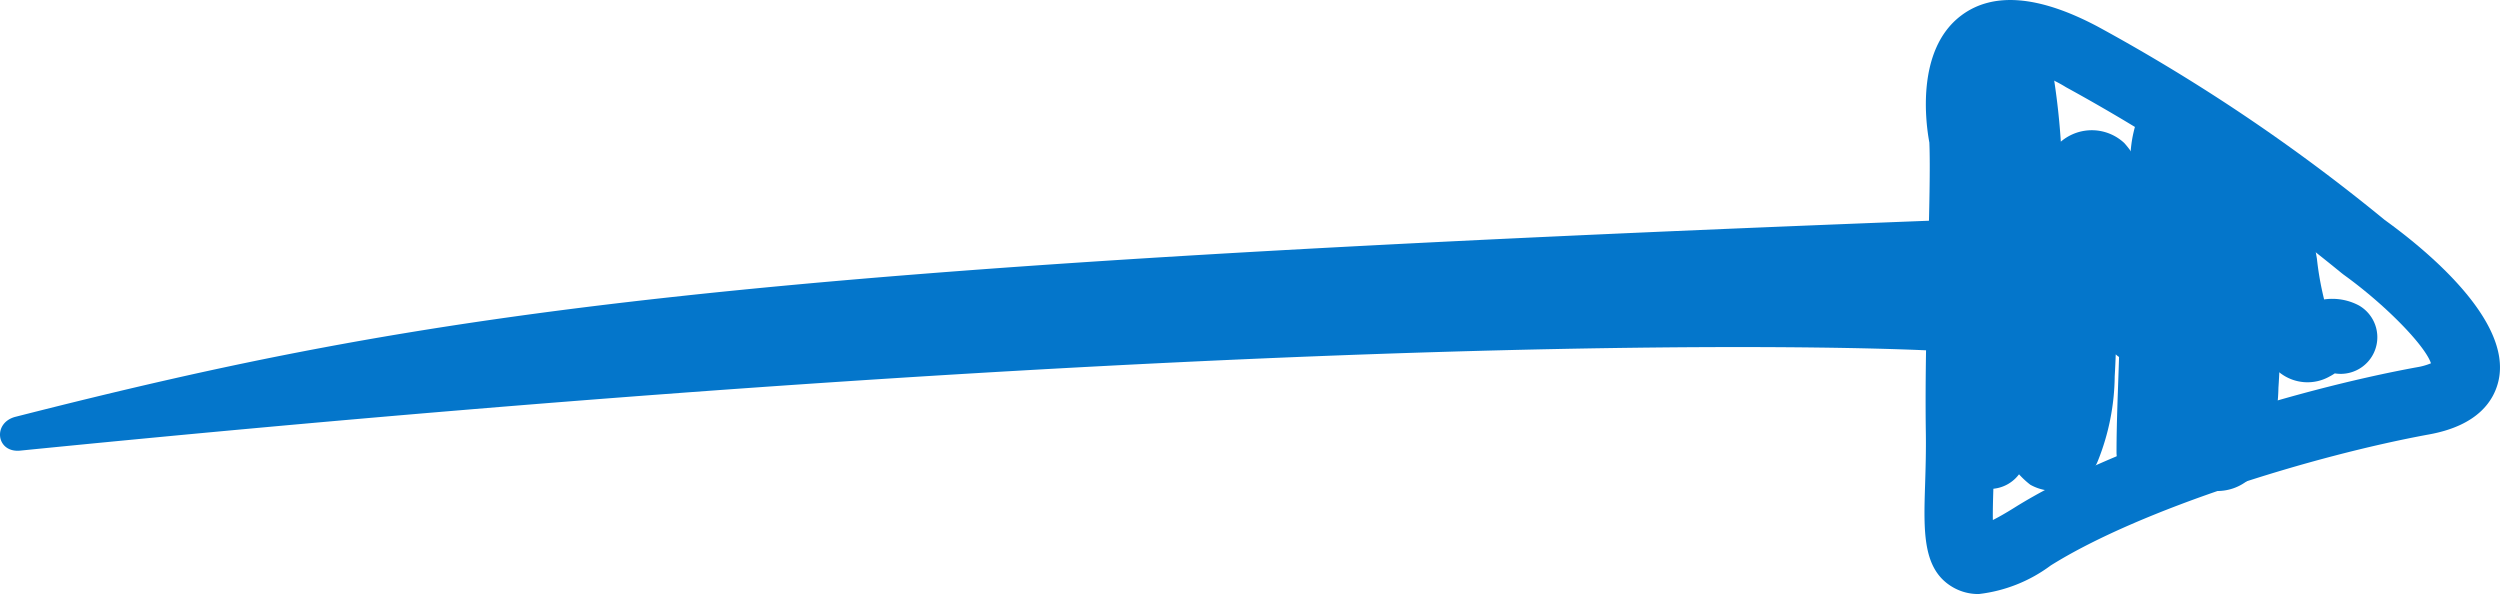
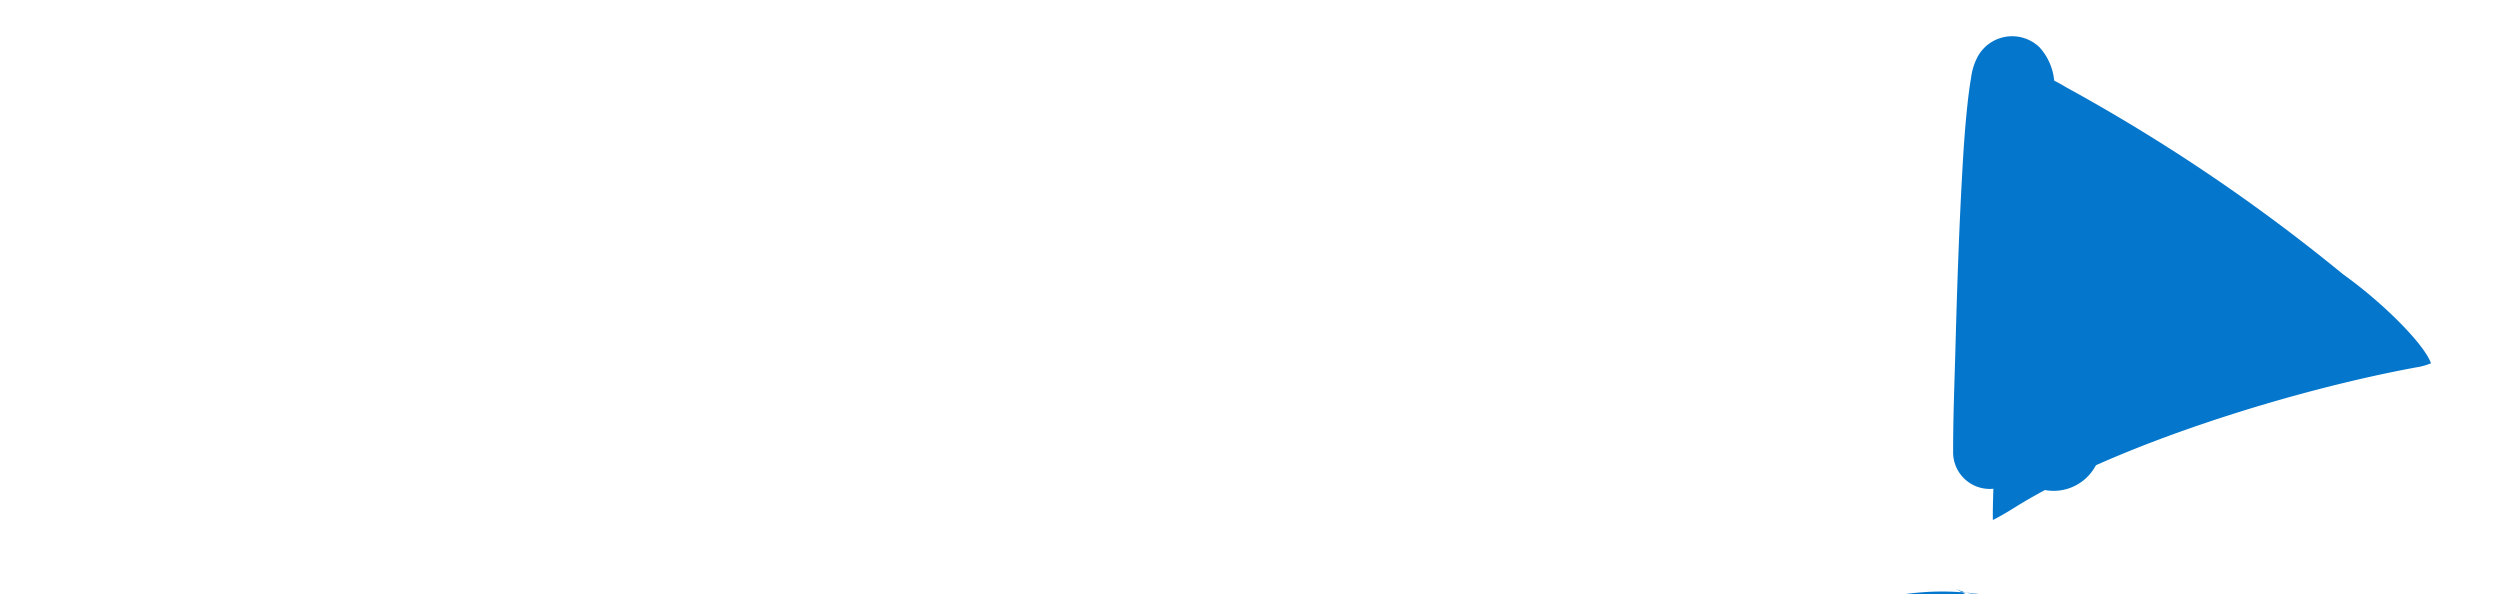
<svg xmlns="http://www.w3.org/2000/svg" width="131.271" height="31.192" viewBox="0 0 131.271 31.192">
  <g transform="translate(-1145.678 -541)">
    <g transform="translate(1145.678 552.494)">
-       <path d="M1146.5,566.2c21.937-5.583,37.458-7.911,102.917-10.386a.381.381,0,0,1,.405.364v6.34a.385.385,0,0,1-.445.361c-3.761-.438-36.7-1.485-102.643,5.1C1145.475,568.1,1145.275,566.508,1146.5,566.2Z" transform="translate(-1145.678 -555.811)" fill="#0476cb" />
-     </g>
+       </g>
    <g transform="translate(1246.73 541)">
-       <path d="M1278.735,572.192a2.656,2.656,0,0,1-1.347-.351c-1.61-.924-1.548-2.9-1.469-5.405.025-.809.053-1.725.039-2.7-.043-2.827.04-6.128.113-9.041.067-2.657.125-4.965.071-6.212-.174-.93-.739-4.85,1.669-6.665,1.669-1.259,4.088-1.062,7.188.587a96.353,96.353,0,0,1,15.054,10.145c2.083,1.5,6.693,5.239,5.978,8.427-.231,1.031-1.051,2.359-3.644,2.833-6.086,1.114-15.119,3.905-19.873,6.883A7.818,7.818,0,0,1,1278.735,572.192Zm1.684-27.607a.785.785,0,0,0-.448.1c-.463.349-.536,2.04-.288,3.208l.03.138.007.141c.071,1.353.01,3.791-.061,6.613-.072,2.879-.154,6.141-.112,8.9.016,1.062-.014,2.022-.04,2.869-.018.576-.039,1.233-.03,1.752.279-.141.65-.348,1.132-.65,5.188-3.249,14.558-6.168,21.132-7.372a3.326,3.326,0,0,0,.74-.208c-.315-.944-2.41-3.088-4.577-4.647l-.111-.086a94.416,94.416,0,0,0-14.478-9.765A6.822,6.822,0,0,0,1280.419,544.585Z" transform="translate(-1275.887 -541)" fill="#0476cb" />
+       <path d="M1278.735,572.192a2.656,2.656,0,0,1-1.347-.351a96.353,96.353,0,0,1,15.054,10.145c2.083,1.5,6.693,5.239,5.978,8.427-.231,1.031-1.051,2.359-3.644,2.833-6.086,1.114-15.119,3.905-19.873,6.883A7.818,7.818,0,0,1,1278.735,572.192Zm1.684-27.607a.785.785,0,0,0-.448.1c-.463.349-.536,2.04-.288,3.208l.03.138.007.141c.071,1.353.01,3.791-.061,6.613-.072,2.879-.154,6.141-.112,8.9.016,1.062-.014,2.022-.04,2.869-.018.576-.039,1.233-.03,1.752.279-.141.65-.348,1.132-.65,5.188-3.249,14.558-6.168,21.132-7.372a3.326,3.326,0,0,0,.74-.208c-.315-.944-2.41-3.088-4.577-4.647l-.111-.086a94.416,94.416,0,0,0-14.478-9.765A6.822,6.822,0,0,0,1280.419,544.585Z" transform="translate(-1275.887 -541)" fill="#0476cb" />
    </g>
    <g transform="translate(1256.813 545.677)">
      <g transform="translate(0 0)">
-         <path d="M1292.725,566.118q.041-2.114.108-4.227c.081-2.669.179-5.338.346-8,.075-1.2.155-2.4.313-3.593l-.068.511a4.821,4.821,0,0,1,.247-1.191l-.194.459a.68.68,0,0,1,.047-.092,1.859,1.859,0,0,1-.625.628l-.459.194a.129.129,0,0,1,.034-.009l-.511.068h.023l-.511-.069a.163.163,0,0,1,.033.009l-.459-.194a1.694,1.694,0,0,1-.6-.605c.017.04.046.078.064.12l-.193-.459a4.816,4.816,0,0,1,.264,1.208l-.069-.511a50.565,50.565,0,0,1,.333,5.252q.085,2.958.057,5.918a13.684,13.684,0,0,0,.372,3.719,4.1,4.1,0,0,0,1.736,2.6,2.568,2.568,0,0,0,3.492-1.215,10.081,10.081,0,0,0,.877-3.93,36.654,36.654,0,0,0,.039-4.37q-.043-1.014-.121-2.026a11.062,11.062,0,0,1-.111-1.885l-.068.511a2.366,2.366,0,0,1,.136-.542l-.194.459c.1-.23.385-.493-.06-.011.157-.171.171-.011-.22.145.047-.019.091-.057.137-.078l-.459.194a.807.807,0,0,1,.19-.05l-.511.068a.814.814,0,0,1,.144.006l-.511-.069a.9.9,0,0,1,.143.045l-.459-.193a.634.634,0,0,1,.092.053l-.3-.229c.084.087.062.054-.065-.1-.238-.314-.006.023.04.12l-.194-.459c.751,1.794.711,3.825,1.272,5.676a3.709,3.709,0,0,0,1.177,1.965,2.359,2.359,0,0,0,2.6.172c.251-.127.467-.314.726-.428l-.459.193a1.181,1.181,0,0,1,.261-.076l-.511.068a.919.919,0,0,1,.231,0l-.511-.069a1.022,1.022,0,0,1,.22.06l-.459-.193.086.04a1.923,1.923,0,1,0,1.941-3.32,2.979,2.979,0,0,0-2.774-.006c-.254.123-.469.315-.728.429l.459-.194a.7.7,0,0,1-.142.043l.511-.069a.461.461,0,0,1-.1,0l.511.068a.407.407,0,0,1-.085-.022l.459.194c-.179-.078-.246-.27.272.227-.075-.071-.2-.241.05.086s.1.133.05.04c-.037-.067-.069-.138-.1-.209l.194.459a16.16,16.16,0,0,1-.779-3.5c-.257-1.495-.537-3.4-1.911-4.289a2.567,2.567,0,0,0-3.081.359,3.67,3.67,0,0,0-1.079,2.6,16.769,16.769,0,0,0,.139,1.9q.079,1.076.12,2.155a30.741,30.741,0,0,1-.164,5.134l.068-.511a6.986,6.986,0,0,1-.4,1.657l.194-.459c-.036.082-.072.164-.114.242-.05.094-.256.372,0,.04s.067-.112.009-.038c-.11.142.335-.257.3-.233a.592.592,0,0,1-.088.048l.459-.194a.614.614,0,0,1-.119.035l.511-.068a.608.608,0,0,1-.119,0l.511.068a.6.6,0,0,1-.148-.042l.459.193c-.288-.14.105.06.2.172-.152-.182-.171-.32.118.182a4.924,4.924,0,0,1-.283-.527l.194.459a6.816,6.816,0,0,1-.407-1.664l.068.511a21.491,21.491,0,0,1-.089-2.784q.006-1.2-.006-2.4c-.017-1.72-.055-3.441-.144-5.159a26.614,26.614,0,0,0-.43-4.169,3.1,3.1,0,0,0-.761-1.536,2.066,2.066,0,0,0-3.225.462,6.657,6.657,0,0,0-.577,2.532c-.123,1.022-.2,2.05-.261,3.078-.165,2.56-.262,5.125-.342,7.69-.05,1.556-.121,3.118-.124,4.674,0,.024,0,.048,0,.072a1.923,1.923,0,0,0,3.845,0Z" transform="translate(-1288.88 -547.026)" fill="#0476cb" />
-       </g>
+         </g>
    </g>
    <g transform="translate(1248.218 542.902)">
      <path d="M1281.649,565.3q.042-2.579.115-5.157c.085-3.2.186-6.4.37-9.589.077-1.339.154-2.686.332-4.017l-.069.511a4.225,4.225,0,0,1,.217-1.044l-.194.459a.547.547,0,0,1,.041-.078,1.9,1.9,0,0,1-.629.635l-.459.194a.139.139,0,0,1,.03-.008l-.511.068h.019l-.511-.068a.091.091,0,0,1,.028.009l-.459-.194a1.892,1.892,0,0,1-.612-.615.788.788,0,0,1,.056.106l-.194-.459a4.57,4.57,0,0,1,.251,1.163l-.069-.511a57.438,57.438,0,0,1,.359,5.924q.1,3.485.071,6.973a21.479,21.479,0,0,0,.3,4.3A4.55,4.55,0,0,0,1281.87,567a2.5,2.5,0,0,0,3.544-1.235,12.233,12.233,0,0,0,.89-4.452,49.673,49.673,0,0,0,.036-5.1q-.045-1.219-.128-2.435a11.549,11.549,0,0,1-.087-2.189l-.069.511a2.862,2.862,0,0,1,.166-.621l-.193.459c.028-.064.057-.127.091-.187.185-.327-.235.246-.141.161.071-.064.248-.214-.056.021s-.12.092-.027.052l-.459.194a.746.746,0,0,1,.13-.033l-.511.069a.671.671,0,0,1,.131,0l-.511-.069a.739.739,0,0,1,.13.04l-.459-.193c.081.042.22.151-.068-.069s-.137-.106-.074-.032c-.007-.008-.28-.436-.188-.227.031.07.071.137.1.207l-.194-.459a15.218,15.218,0,0,1,.731,3.443,26.776,26.776,0,0,0,.589,3.3,3.7,3.7,0,0,0,1.185,2.063,2.29,2.29,0,0,0,2.62.12,6.386,6.386,0,0,1,.75-.5l-.459.194a.994.994,0,0,1,.21-.059l-.511.069a.786.786,0,0,1,.2,0l-.511-.069a.89.89,0,0,1,.19.054l-.459-.194a1.348,1.348,0,0,1,.125.064,1.923,1.923,0,0,0,1.941-3.32,2.781,2.781,0,0,0-2.8.01c-.259.144-.465.381-.738.5l.459-.194a.476.476,0,0,1-.123.033l.511-.068a.4.4,0,0,1-.074,0l.511.069a.4.4,0,0,1-.074-.019l.459.193c-.173-.073-.255-.272.286.238-.159-.15-.087-.228.2.279a3.452,3.452,0,0,1-.174-.321l.194.459a15.531,15.531,0,0,1-.778-3.792c-.117-.836-.251-1.671-.443-2.494a4.6,4.6,0,0,0-1.135-2.413,2.5,2.5,0,0,0-3.525.116,4.148,4.148,0,0,0-1.031,2.885c0,.764.109,1.537.156,2.3q.076,1.249.112,2.5a37.538,37.538,0,0,1-.207,6.024l.068-.511a7.6,7.6,0,0,1-.432,1.807l.194-.459c-.064.151-.179.291-.237.441-.017.044.352-.438.227-.3-.019.022-.045.042-.063.064.076-.092.5-.317.222-.189l.459-.193a.536.536,0,0,1-.1.029l.511-.069a.474.474,0,0,1-.1,0l.511.069a.594.594,0,0,1-.1-.03l.459.193a.458.458,0,0,1-.078-.041c-.138-.095.39.367.286.222a.567.567,0,0,0-.064-.064c-.189-.189.3.433.2.265a4.4,4.4,0,0,1-.27-.5l.194.459a7.74,7.74,0,0,1-.457-1.889l.069.511a24.953,24.953,0,0,1-.12-3.319q.006-1.392-.005-2.784c-.016-1.992-.051-3.985-.137-5.976a38.022,38.022,0,0,0-.424-4.868,3.019,3.019,0,0,0-.765-1.716,2.066,2.066,0,0,0-3.23.454,3.223,3.223,0,0,0-.362,1.119c-.095.549-.161,1.1-.218,1.658-.124,1.2-.2,2.4-.264,3.608-.165,2.971-.261,5.946-.342,8.919-.049,1.805-.123,3.616-.123,5.422,0,.028,0,.056,0,.084a1.923,1.923,0,0,0,3.846,0Z" transform="translate(-1277.804 -543.451)" fill="#0476cb" />
    </g>
  </g>
</svg>